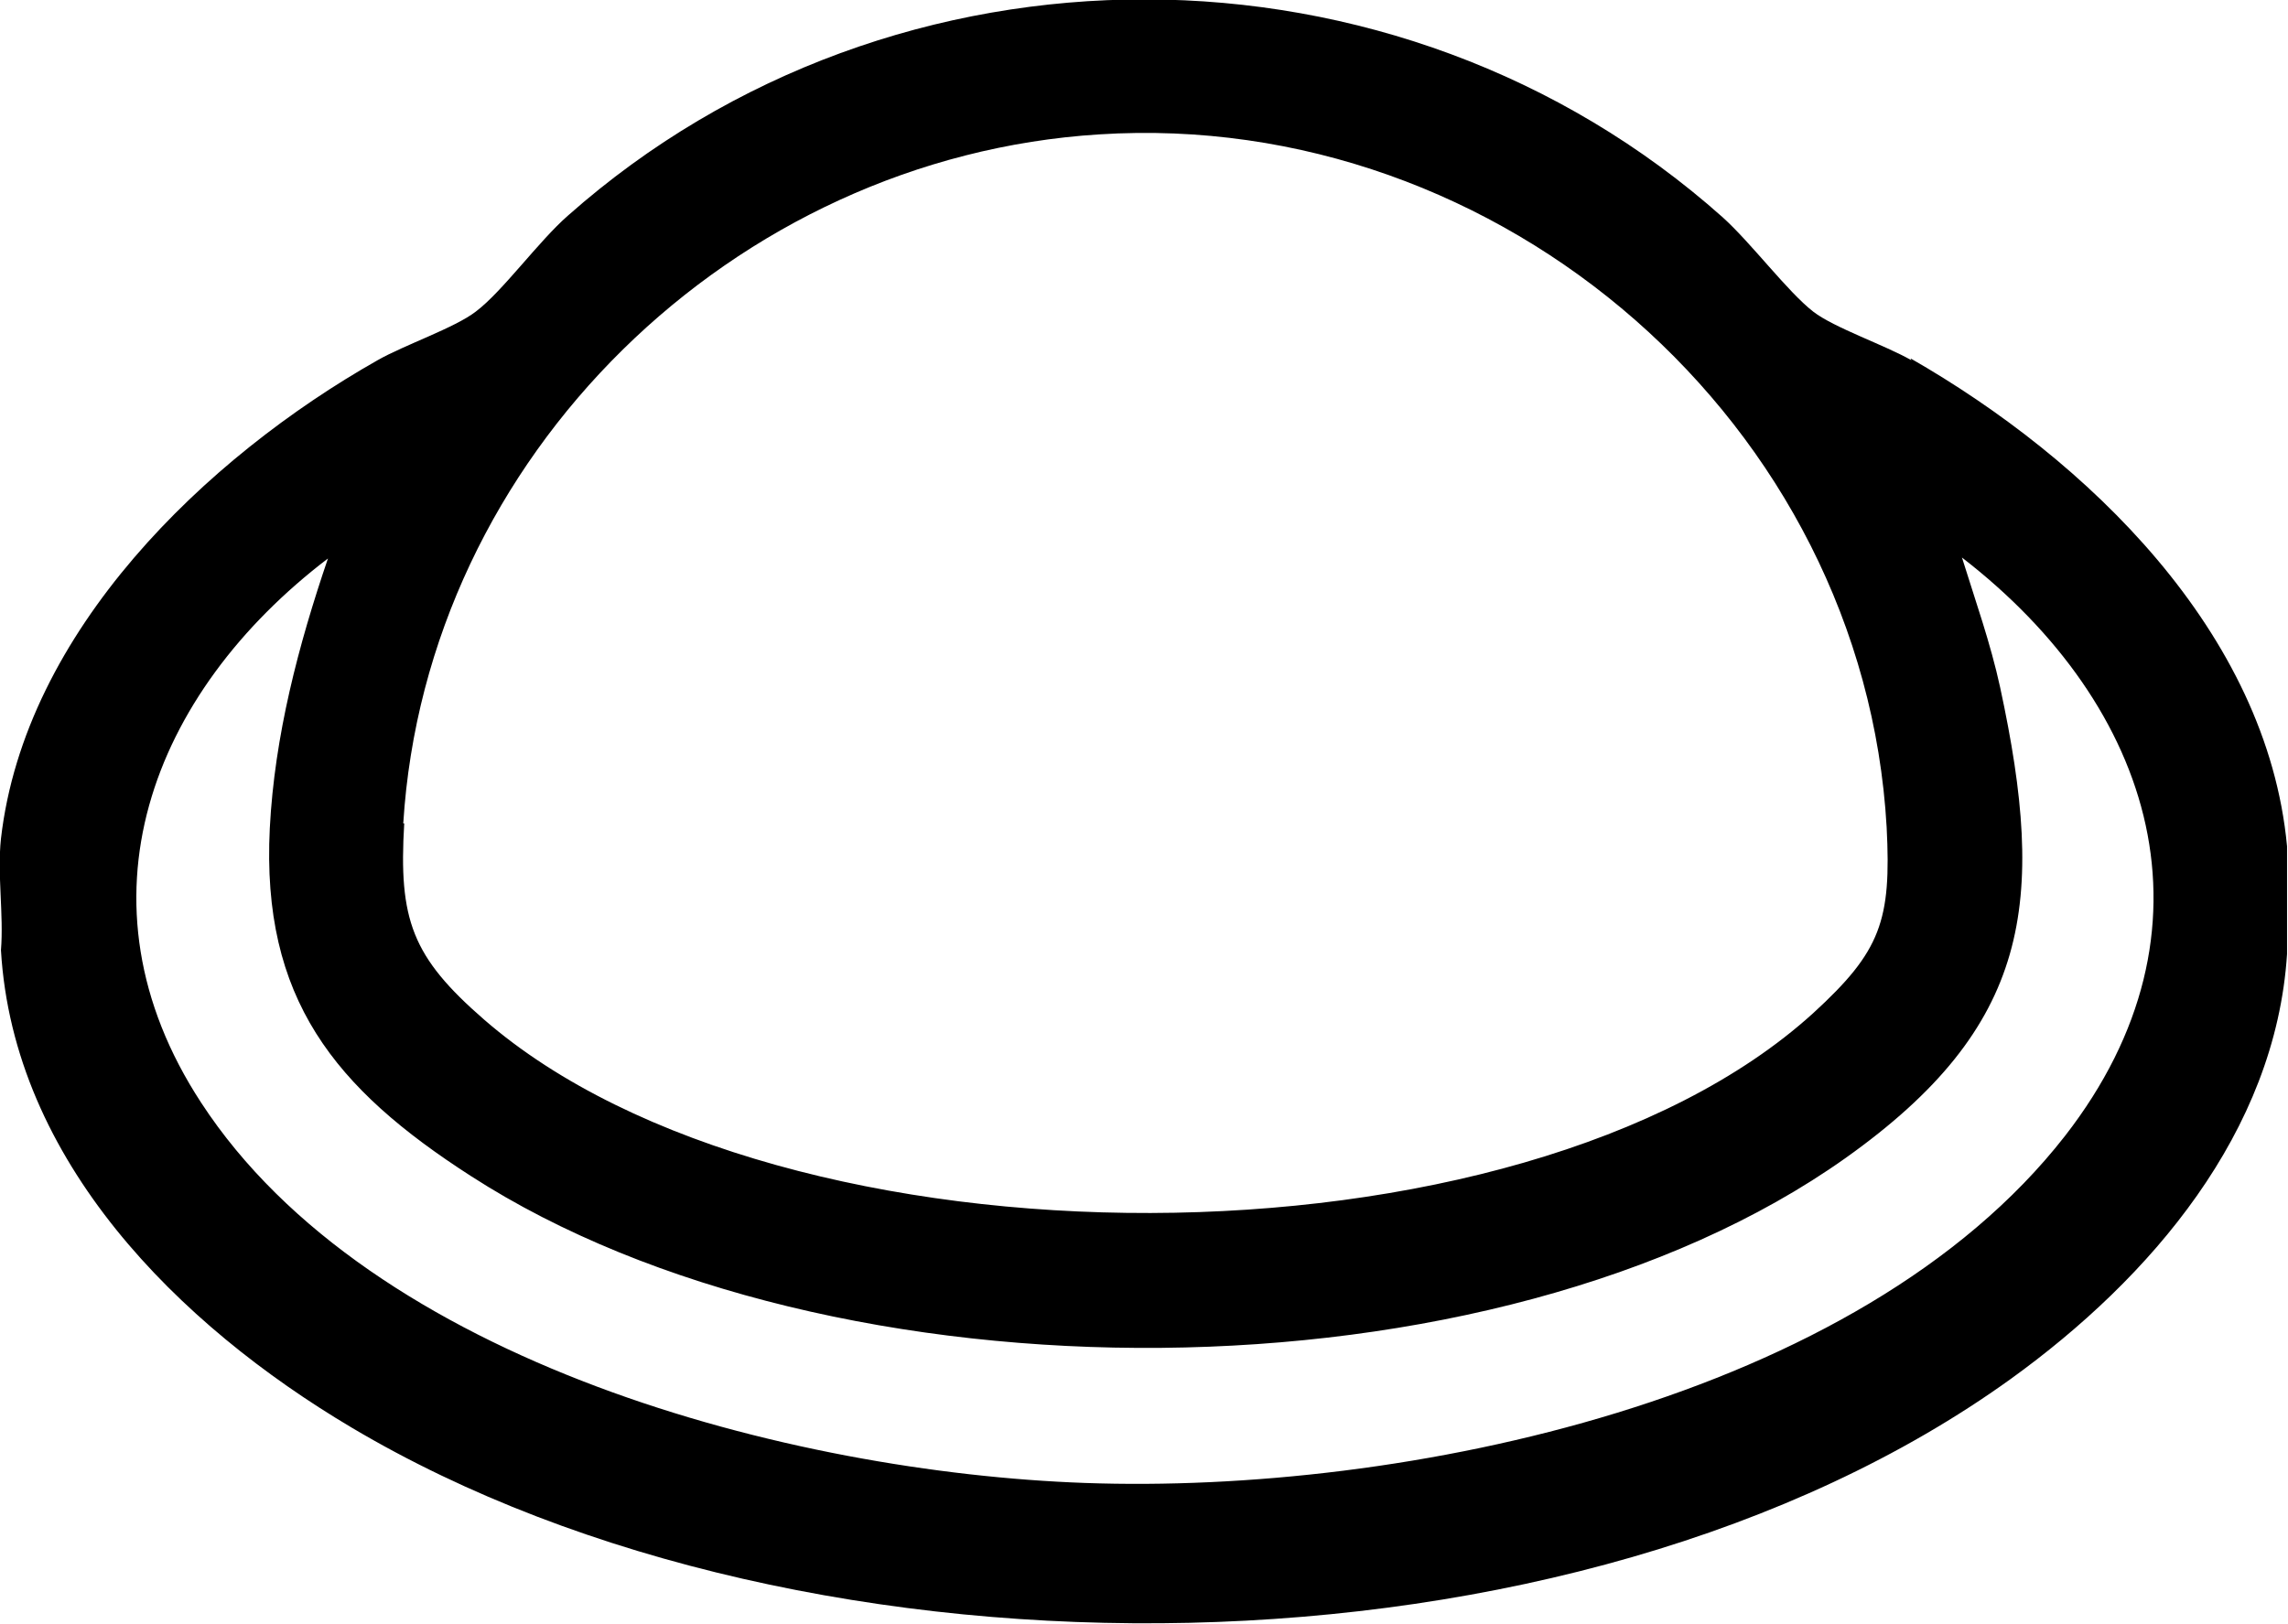
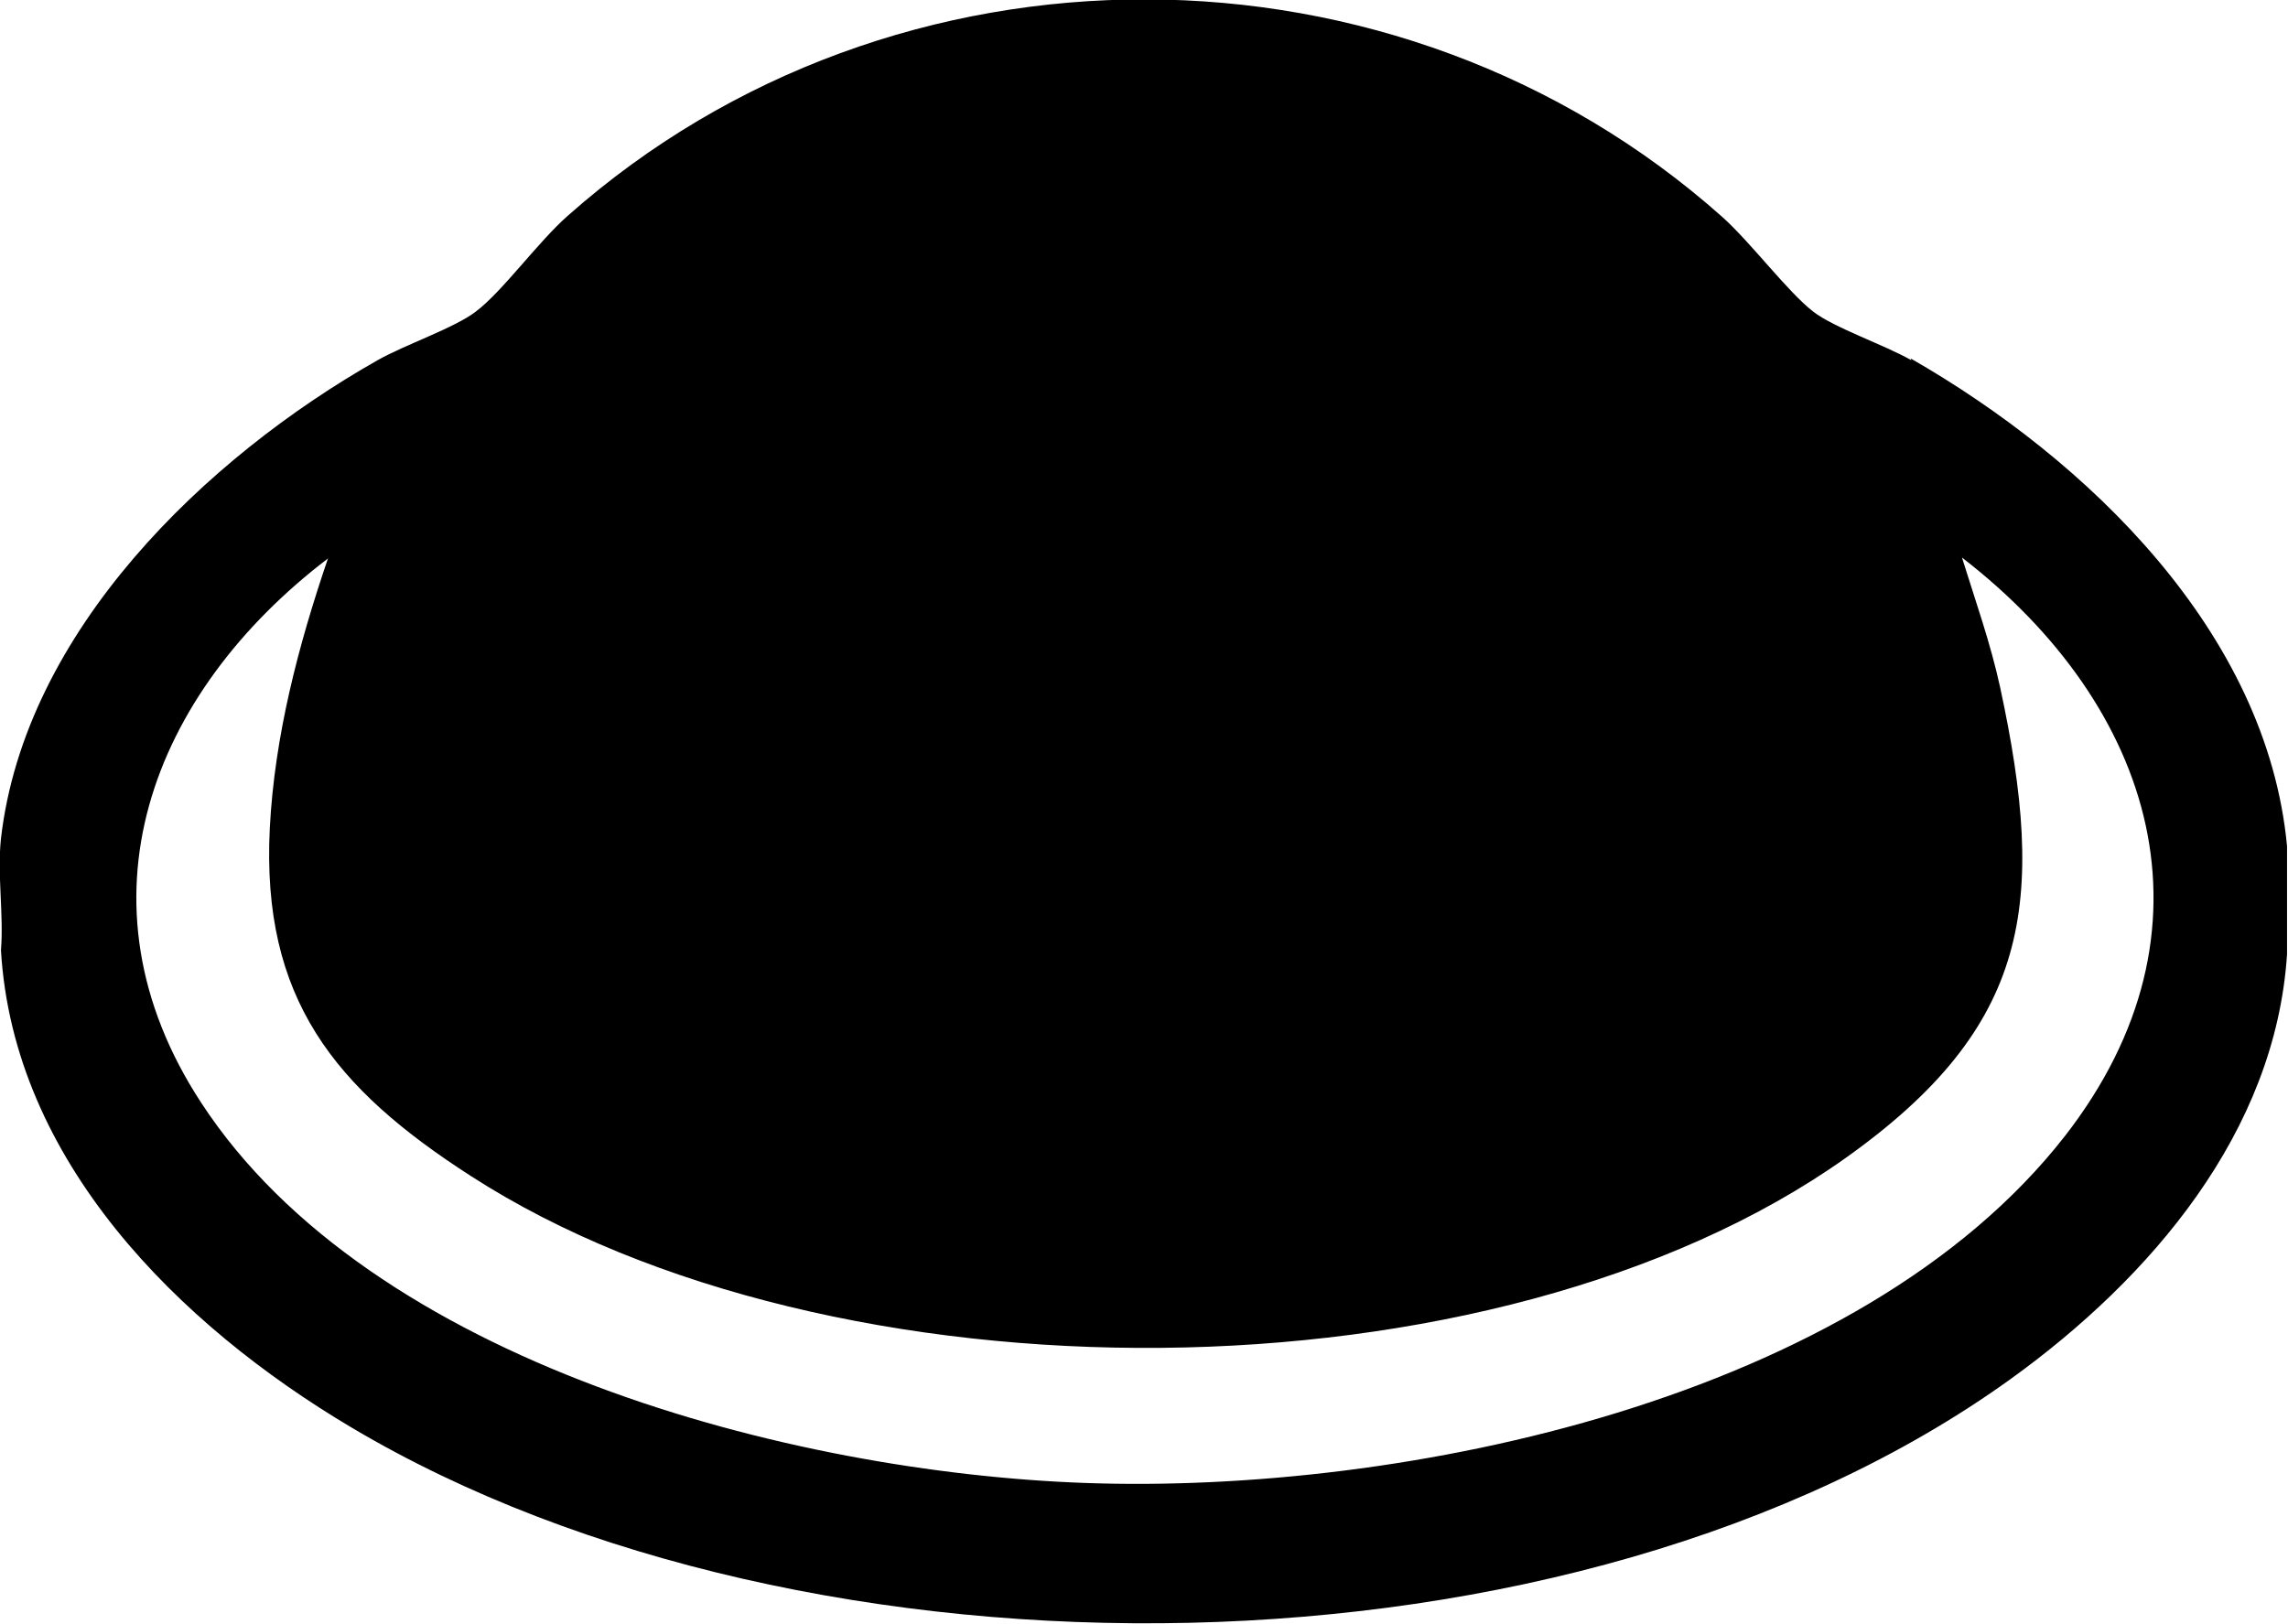
<svg xmlns="http://www.w3.org/2000/svg" viewBox="0 0 24 17.04" role="img" aria-label="Diaphragm icon" fill="currentColor">
-   <path d="M20.05,3.78c-.28-.16-.81-.34-1.03-.51-.27-.21-.65-.72-.95-.99-3.41-3.04-8.69-3.05-12.11-.02-.31.27-.69.8-.97,1.01-.22.17-.75.35-1.03.51C2.16,4.8.26,6.62.01,8.8c-.04.37.03.8,0,1.17.13,2.21,1.86,3.93,3.68,5.01,4.8,2.85,12.83,2.78,17.4-.51,1.47-1.06,2.78-2.59,2.9-4.46v-1.13c-.21-2.25-2.1-4.06-3.95-5.12ZM4.23,8.64c.24-3.86,3.47-6.99,7.3-7.23,4.22-.27,8.02,3.04,8.26,7.27.05.98-.06,1.3-.77,1.95-3.07,2.79-10.82,2.78-13.94.07-.76-.66-.9-1.05-.84-2.06ZM21.66,11.92c-2.16,2.77-6.94,3.76-10.28,3.64-3.08-.11-7.49-1.26-9.27-3.99-1.38-2.11-.52-4.3,1.33-5.71-.31.91-.56,1.86-.61,2.83-.09,1.79.68,2.73,2.11,3.65,3.78,2.44,10.73,2.43,14.42-.19,1.94-1.38,2.11-2.67,1.62-4.94-.1-.46-.26-.91-.4-1.36,2.02,1.56,2.76,3.91,1.08,6.07Z" />
+   <path d="M20.05,3.78c-.28-.16-.81-.34-1.03-.51-.27-.21-.65-.72-.95-.99-3.41-3.04-8.69-3.05-12.11-.02-.31.27-.69.8-.97,1.01-.22.17-.75.35-1.03.51C2.16,4.8.26,6.62.01,8.8c-.04.37.03.8,0,1.17.13,2.21,1.86,3.93,3.68,5.01,4.8,2.85,12.83,2.78,17.4-.51,1.47-1.06,2.78-2.59,2.9-4.46v-1.13c-.21-2.25-2.1-4.06-3.95-5.12ZM4.23,8.64ZM21.66,11.92c-2.16,2.77-6.94,3.76-10.28,3.64-3.08-.11-7.49-1.26-9.27-3.99-1.38-2.11-.52-4.3,1.33-5.71-.31.91-.56,1.86-.61,2.83-.09,1.79.68,2.73,2.11,3.65,3.78,2.44,10.73,2.43,14.42-.19,1.94-1.38,2.11-2.67,1.62-4.94-.1-.46-.26-.91-.4-1.36,2.02,1.56,2.76,3.91,1.08,6.07Z" />
</svg>